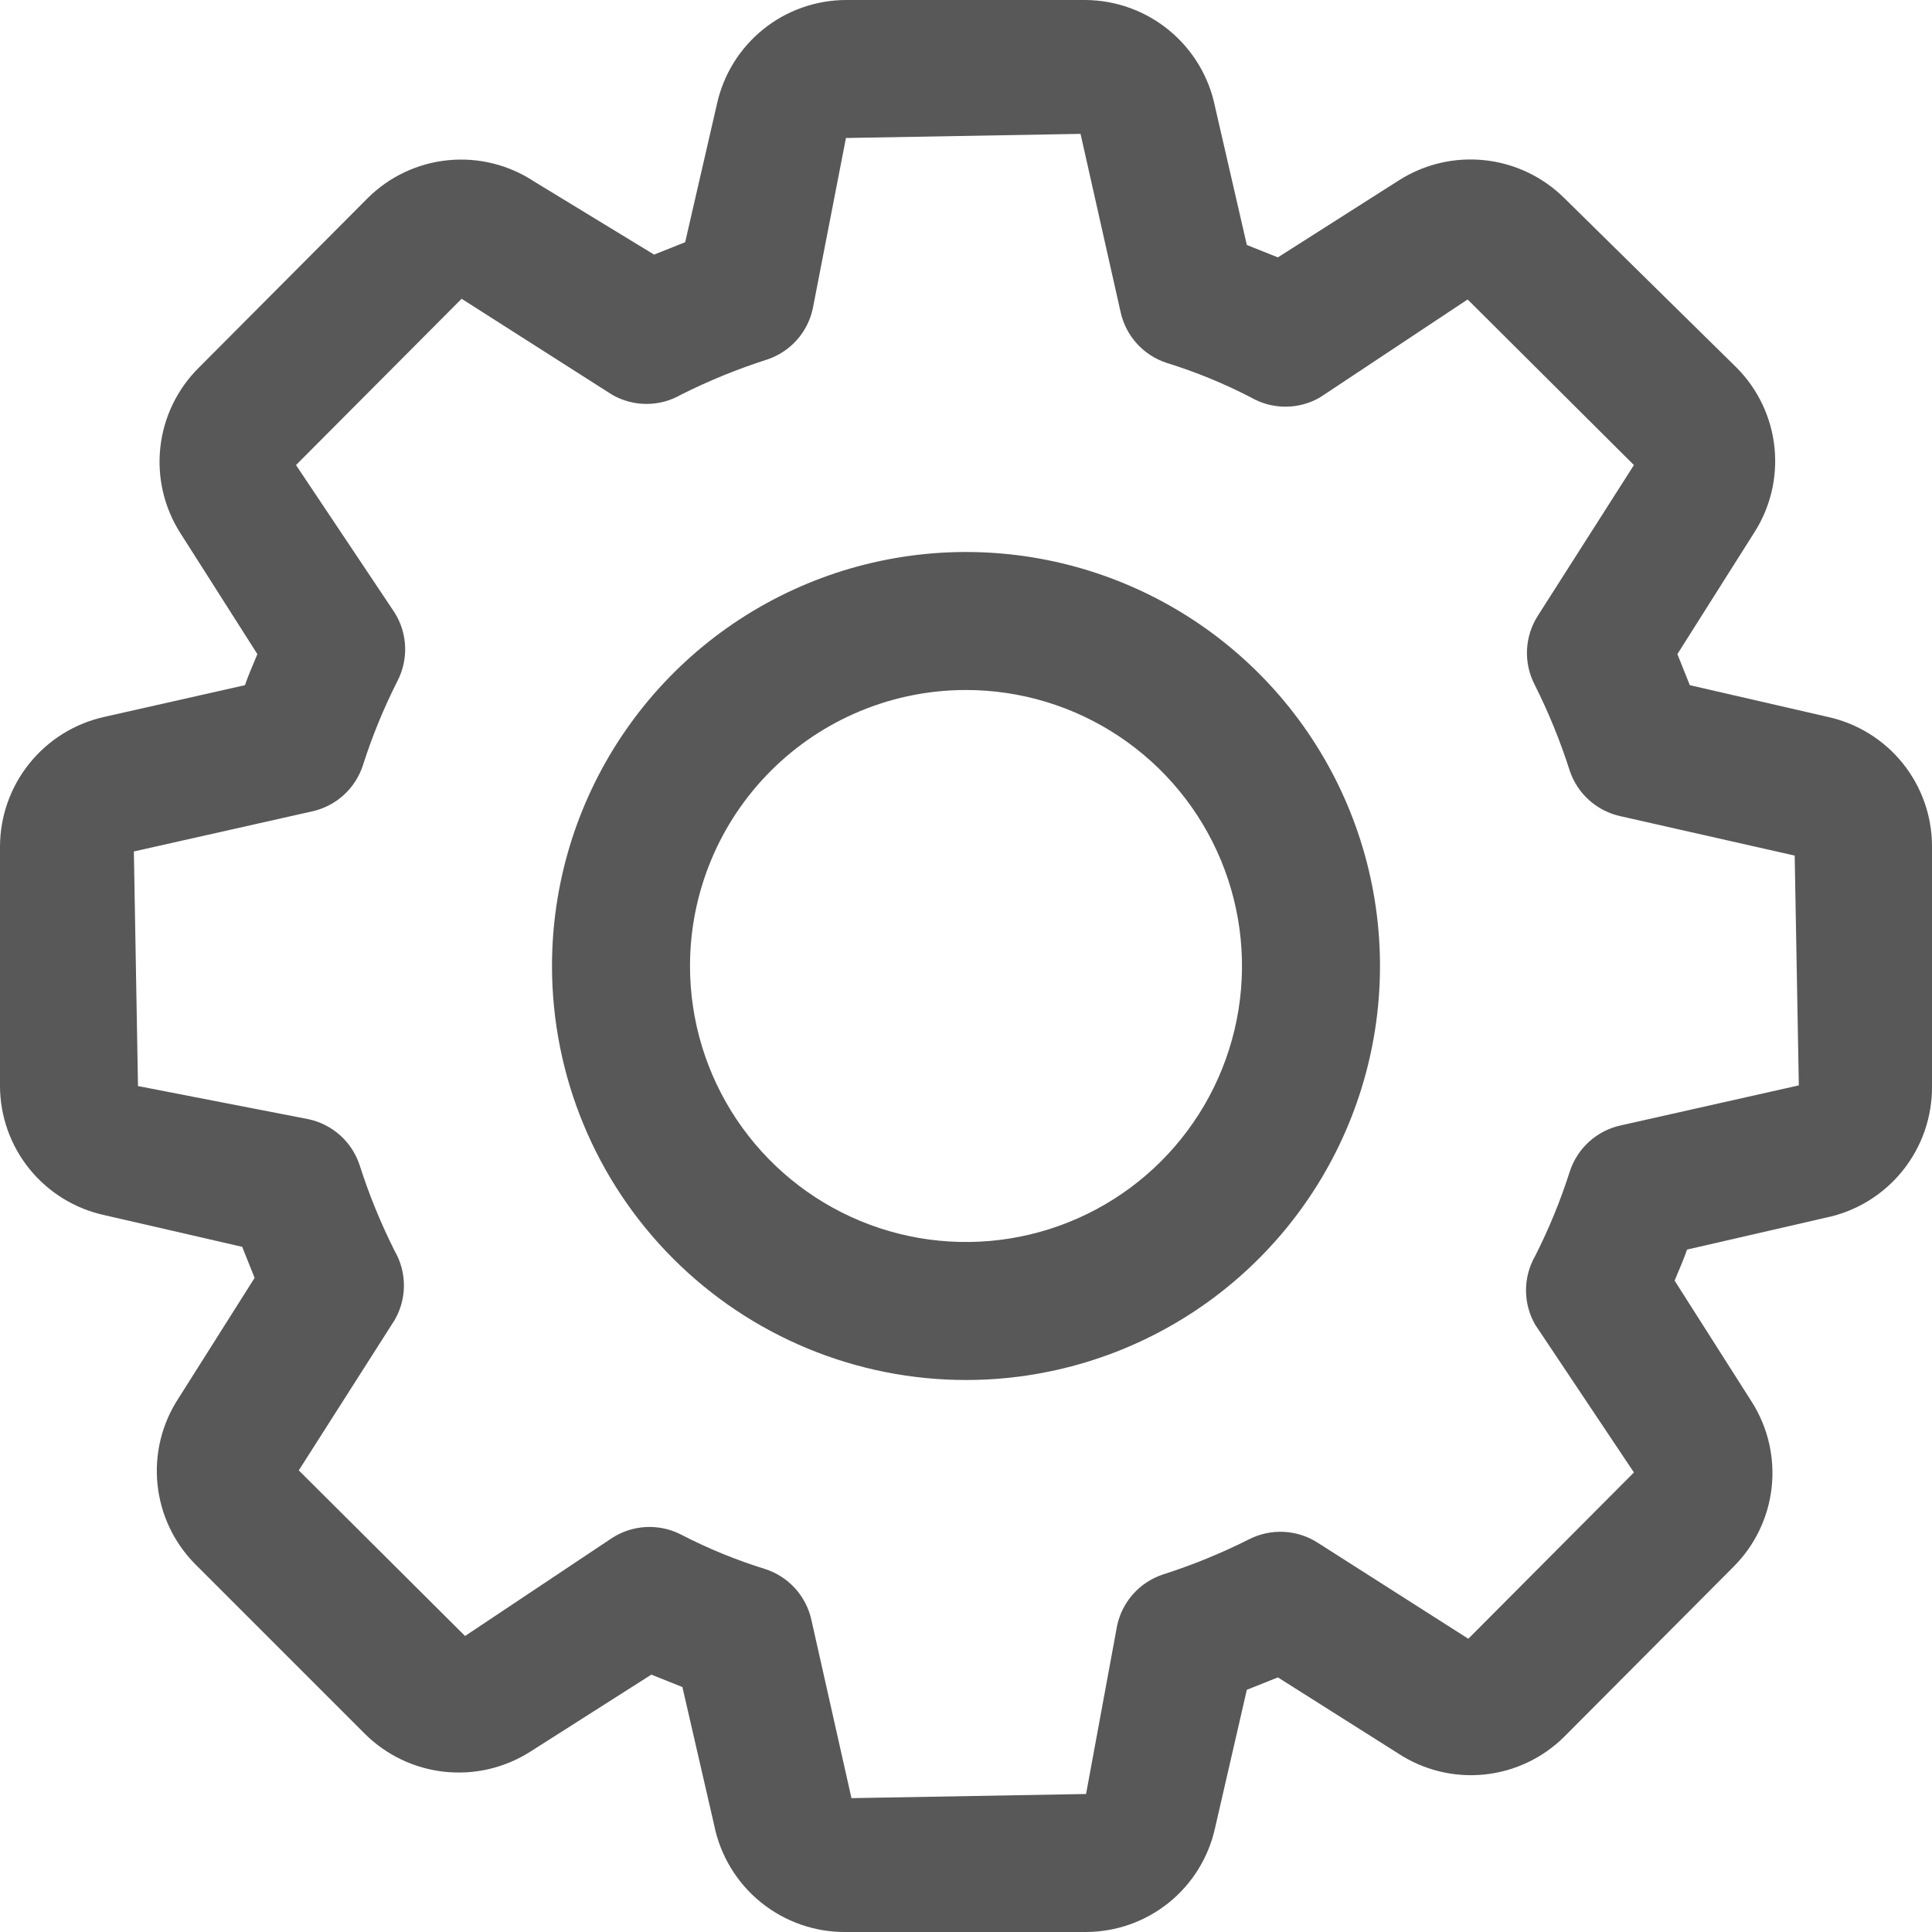
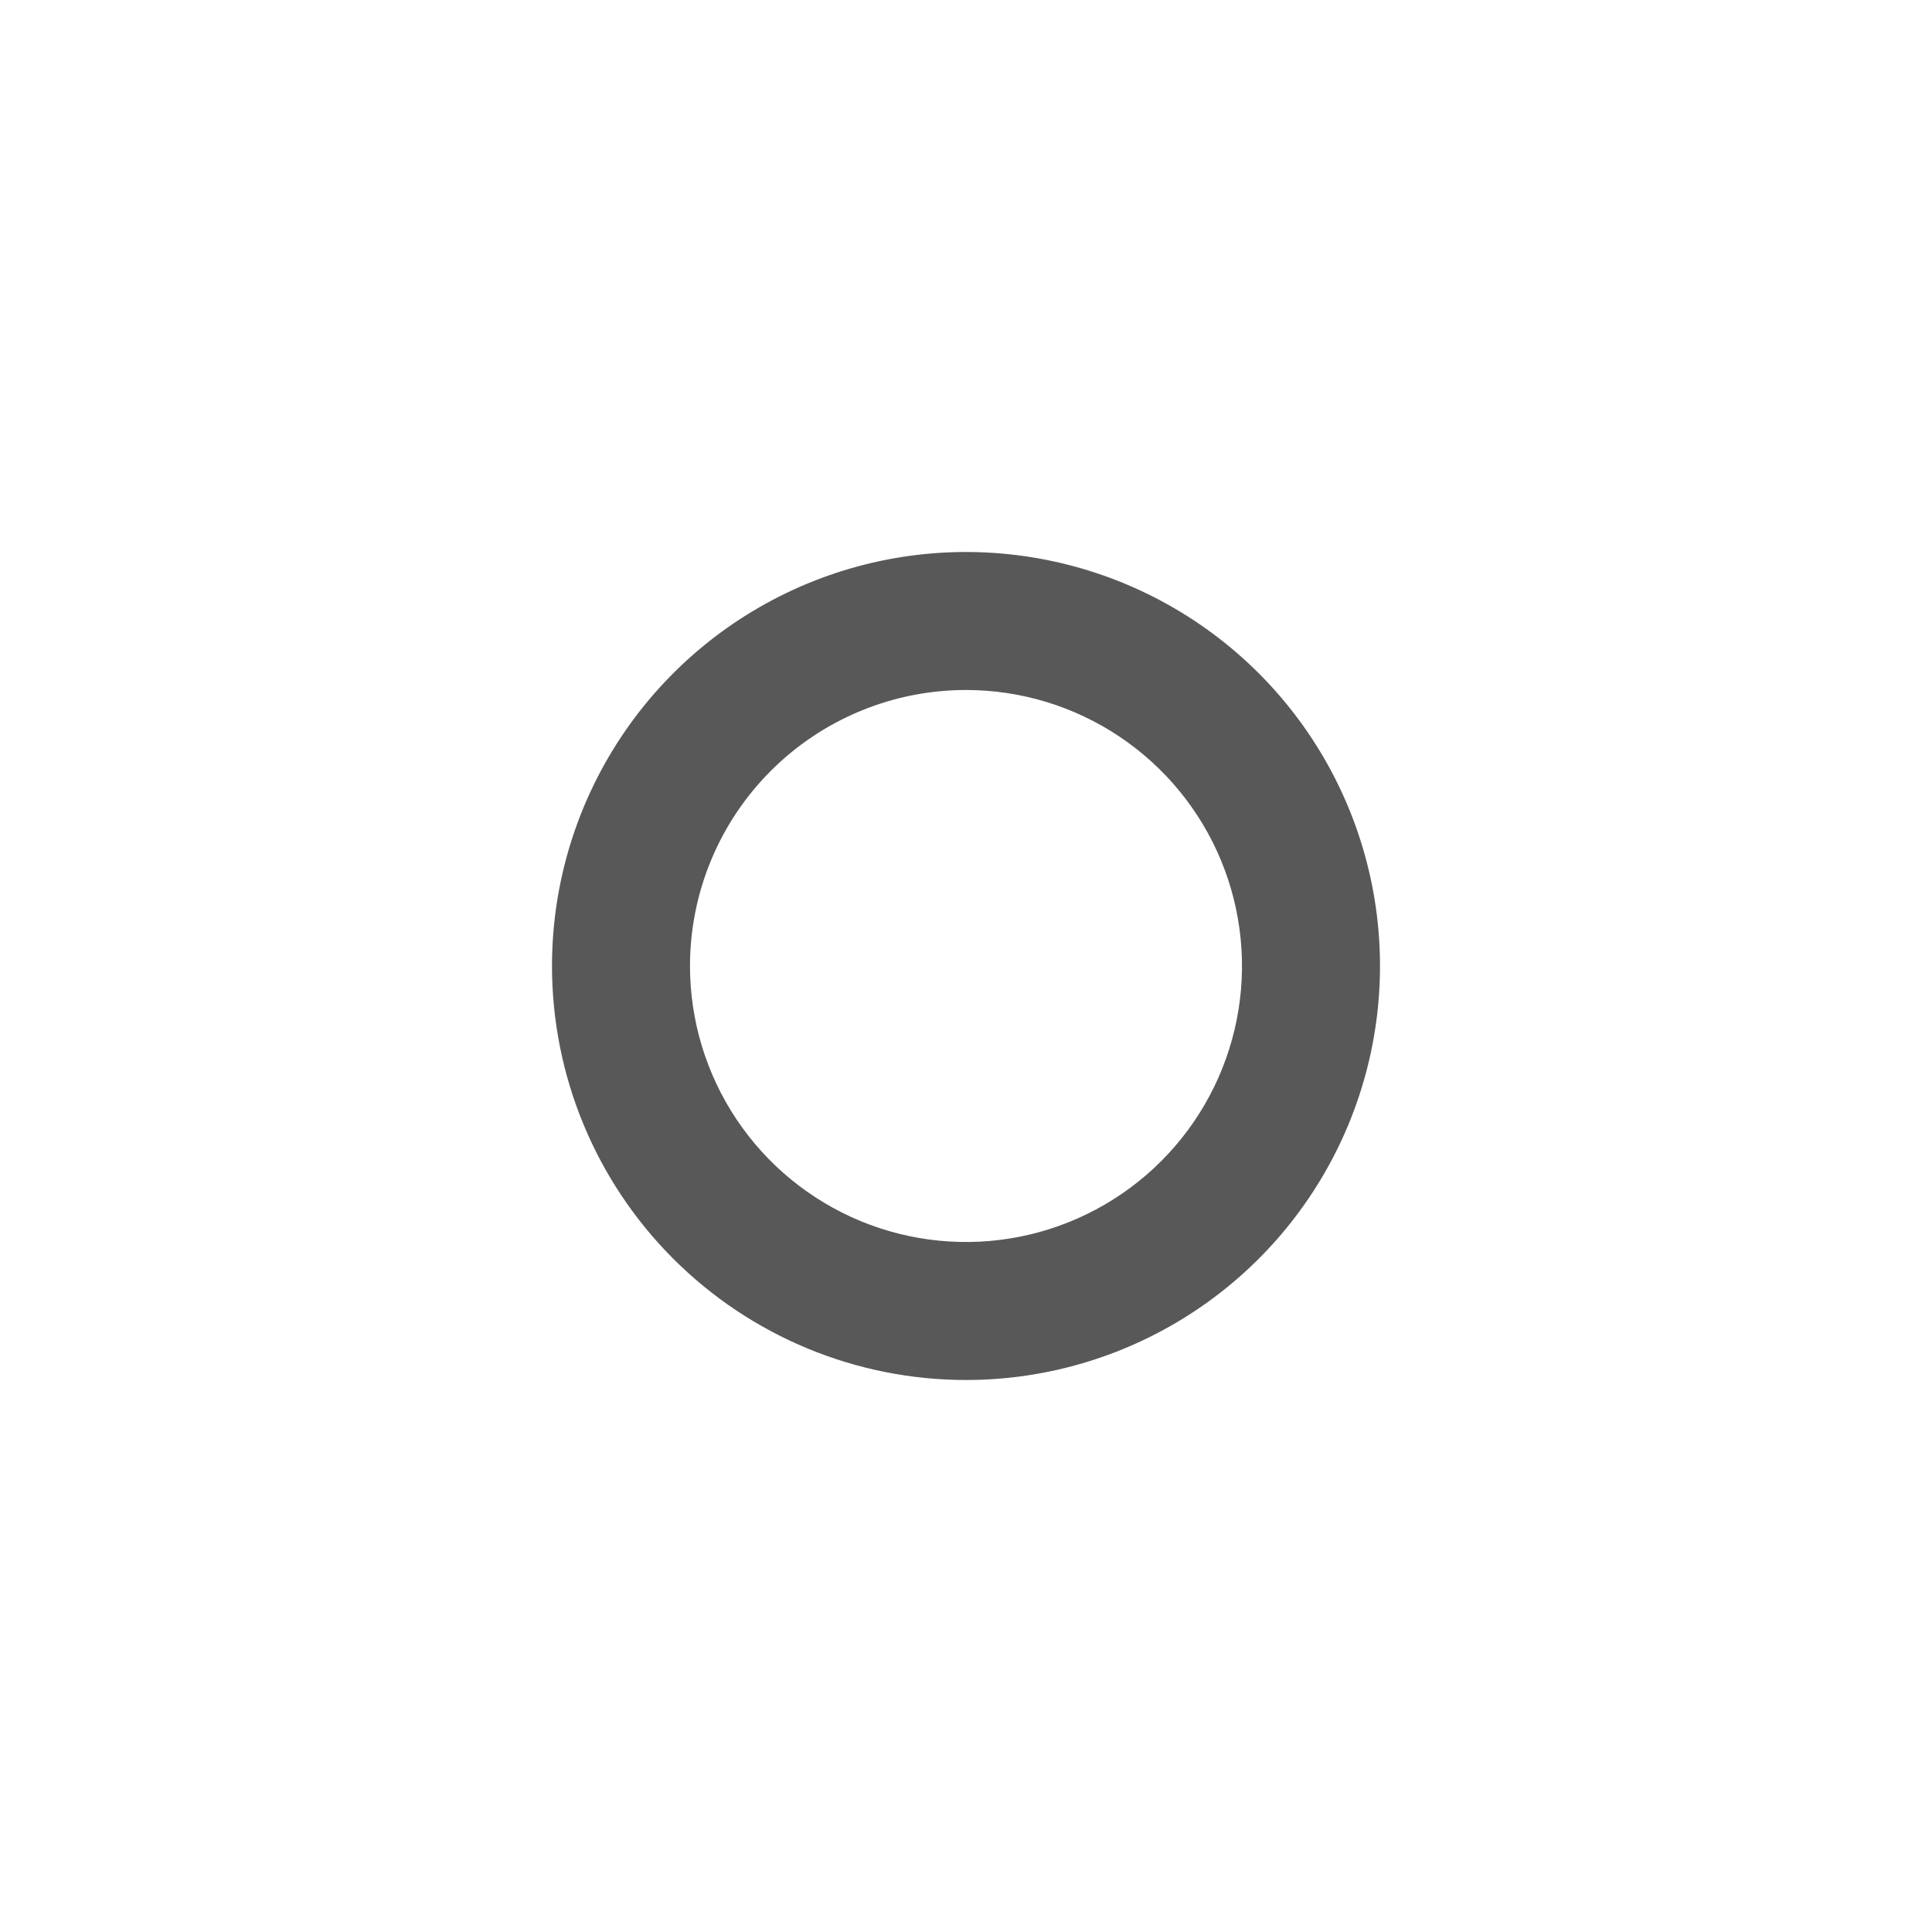
<svg xmlns="http://www.w3.org/2000/svg" width="448" height="448" viewBox="0 0 448 448" fill="none">
-   <path d="M24.16 166.24C17.316 167.766 11.195 171.576 6.804 177.043C2.413 182.509 0.014 189.308 0 196.32V251.84C0.021 258.832 2.426 265.608 6.819 271.048C11.212 276.488 17.329 280.267 24.16 281.76L56.16 289.12L59.04 296.32L41.44 324.16C37.554 330.051 35.814 337.1 36.513 344.122C37.212 351.144 40.308 357.712 45.28 362.72L84.64 402.08C89.603 406.997 96.088 410.086 103.033 410.841C109.979 411.597 116.975 409.975 122.88 406.24L151.04 388.32L158.24 391.2L165.6 423.2C167.019 430.27 170.868 436.621 176.479 441.151C182.09 445.68 189.109 448.104 196.32 448H251.84C258.832 447.979 265.608 445.574 271.048 441.181C276.488 436.788 280.267 430.671 281.76 423.84L289.12 391.84L296.32 388.96L324.16 406.56C330.051 410.446 337.1 412.186 344.122 411.487C351.144 410.787 357.712 407.692 362.72 402.72L401.92 363.36C406.888 358.431 410.024 351.954 410.81 345C411.595 338.046 409.983 331.033 406.24 325.12L388.32 296.96C389.28 294.56 390.4 292.16 391.2 289.76L423.2 282.4C430.27 280.981 436.621 277.132 441.151 271.521C445.68 265.91 448.104 258.891 448 251.68V196.16C447.979 189.168 445.574 182.392 441.181 176.952C436.788 171.512 430.671 167.733 423.84 166.24L391.84 158.88L388.96 151.68L406.56 123.84C410.446 117.949 412.186 110.9 411.487 103.878C410.787 96.856 407.692 90.288 402.72 85.28L362.72 45.92C357.757 41.003 351.272 37.914 344.327 37.159C337.381 36.403 330.385 38.025 324.48 41.76L296.32 59.68L289.12 56.8L281.76 24.8C280.362 17.838 276.607 11.57 271.128 7.053C265.649 2.536 258.781 0.045 251.68 0H196.16C189.168 0.021 182.392 2.426 176.952 6.819C171.512 11.212 167.733 17.329 166.24 24.16L158.88 56.16L151.68 59.04L123.84 42.08C117.949 38.194 110.9 36.454 103.878 37.153C96.856 37.852 90.288 40.948 85.28 45.92L46.08 85.28C41.112 90.209 37.976 96.686 37.19 103.64C36.405 110.594 38.017 117.607 41.76 123.52L59.68 151.68C58.72 154.08 57.6 156.48 56.8 158.88L24.16 166.24ZM91.52 142.08L68.64 107.84L107.04 69.28L141.92 91.52C144.352 92.924 147.111 93.664 149.92 93.664C152.729 93.664 155.488 92.924 157.92 91.52C164.363 88.281 171.05 85.552 177.92 83.36C180.558 82.475 182.919 80.917 184.771 78.841C186.623 76.765 187.901 74.241 188.48 71.52L196.16 32L250.56 31.04L259.84 72.32C260.433 75.06 261.736 77.595 263.617 79.673C265.498 81.751 267.893 83.298 270.56 84.16C277.29 86.245 283.822 88.922 290.08 92.16C292.512 93.564 295.271 94.304 298.08 94.304C300.889 94.304 303.648 93.564 306.08 92.16L340.32 69.44L378.88 107.84L356.64 142.72C355.112 145.081 354.234 147.804 354.093 150.613C353.953 153.422 354.555 156.218 355.84 158.72C359.079 165.163 361.808 171.85 364 178.72C364.885 181.358 366.443 183.719 368.519 185.571C370.595 187.423 373.119 188.701 375.84 189.28L416.16 198.4L417.12 251.68L375.84 260.96C373.1 261.553 370.565 262.856 368.487 264.737C366.409 266.618 364.862 269.013 364 271.68C361.858 278.389 359.183 284.917 356 291.2C354.596 293.632 353.856 296.391 353.856 299.2C353.856 302.009 354.596 304.768 356 307.2L378.88 341.44L340.48 380L305.6 357.76C303.239 356.232 300.516 355.354 297.707 355.213C294.898 355.073 292.102 355.675 289.6 356.96C283.157 360.199 276.47 362.928 269.6 365.12C266.962 366.005 264.601 367.563 262.749 369.639C260.897 371.715 259.619 374.239 259.04 376.96L251.84 416L197.44 416.96L188.16 375.68C187.567 372.94 186.264 370.405 184.383 368.327C182.502 366.249 180.107 364.702 177.44 363.84C170.71 361.755 164.178 359.078 157.92 355.84C155.418 354.555 152.622 353.953 149.813 354.093C147.004 354.234 144.281 355.112 141.92 356.64L107.84 379.36L69.28 340.96L91.52 306.08C92.924 303.648 93.664 300.889 93.664 298.08C93.664 295.271 92.924 292.512 91.52 290.08C88.281 283.637 85.552 276.95 83.36 270.08C82.475 267.442 80.917 265.081 78.841 263.229C76.765 261.377 74.241 260.099 71.52 259.52L32 251.84L31.04 197.44L72.32 188.16C75.06 187.567 77.595 186.264 79.673 184.383C81.751 182.502 83.298 180.107 84.16 177.44C86.302 170.731 88.978 164.203 92.16 157.92C93.439 155.452 94.052 152.693 93.94 149.915C93.828 147.138 92.993 144.437 91.52 142.08Z" fill="#585858" />
  <path d="M224 320C242.987 320 261.548 314.37 277.335 303.821C293.122 293.272 305.426 278.279 312.692 260.738C319.958 243.196 321.86 223.894 318.155 205.271C314.451 186.649 305.308 169.544 291.882 156.118C278.456 142.692 261.351 133.549 242.729 129.845C224.106 126.14 204.804 128.042 187.262 135.308C169.721 142.574 154.728 154.878 144.179 170.665C133.63 186.452 128 205.013 128 224C128 249.461 138.114 273.879 156.118 291.882C174.121 309.886 198.539 320 224 320ZM224 160C236.658 160 249.032 163.754 259.556 170.786C270.081 177.818 278.284 187.814 283.128 199.508C287.972 211.203 289.24 224.071 286.77 236.486C284.301 248.901 278.205 260.304 269.255 269.255C260.304 278.205 248.901 284.301 236.486 286.77C224.071 289.24 211.203 287.972 199.508 283.128C187.814 278.284 177.818 270.081 170.786 259.557C163.754 249.032 160 236.658 160 224C160 207.026 166.743 190.748 178.745 178.745C190.747 166.743 207.026 160 224 160Z" fill="#585858" />
</svg>